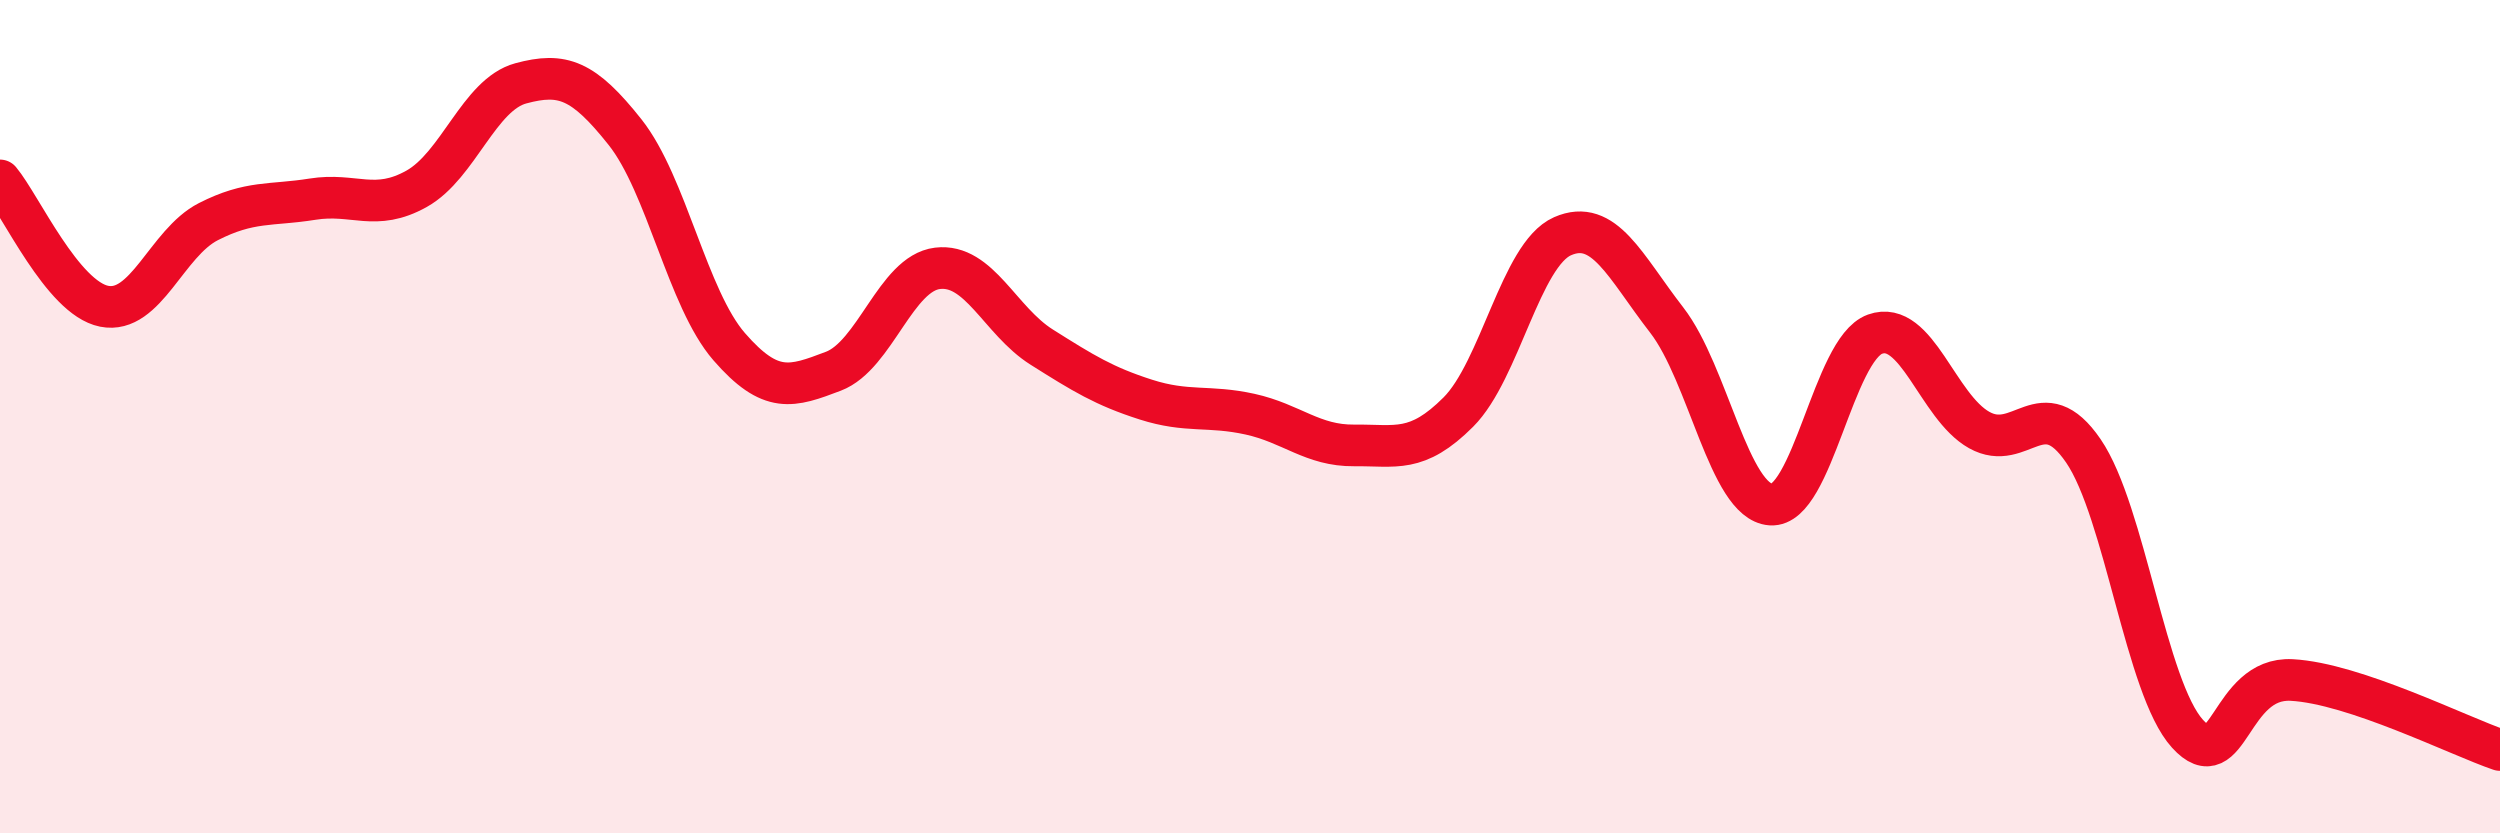
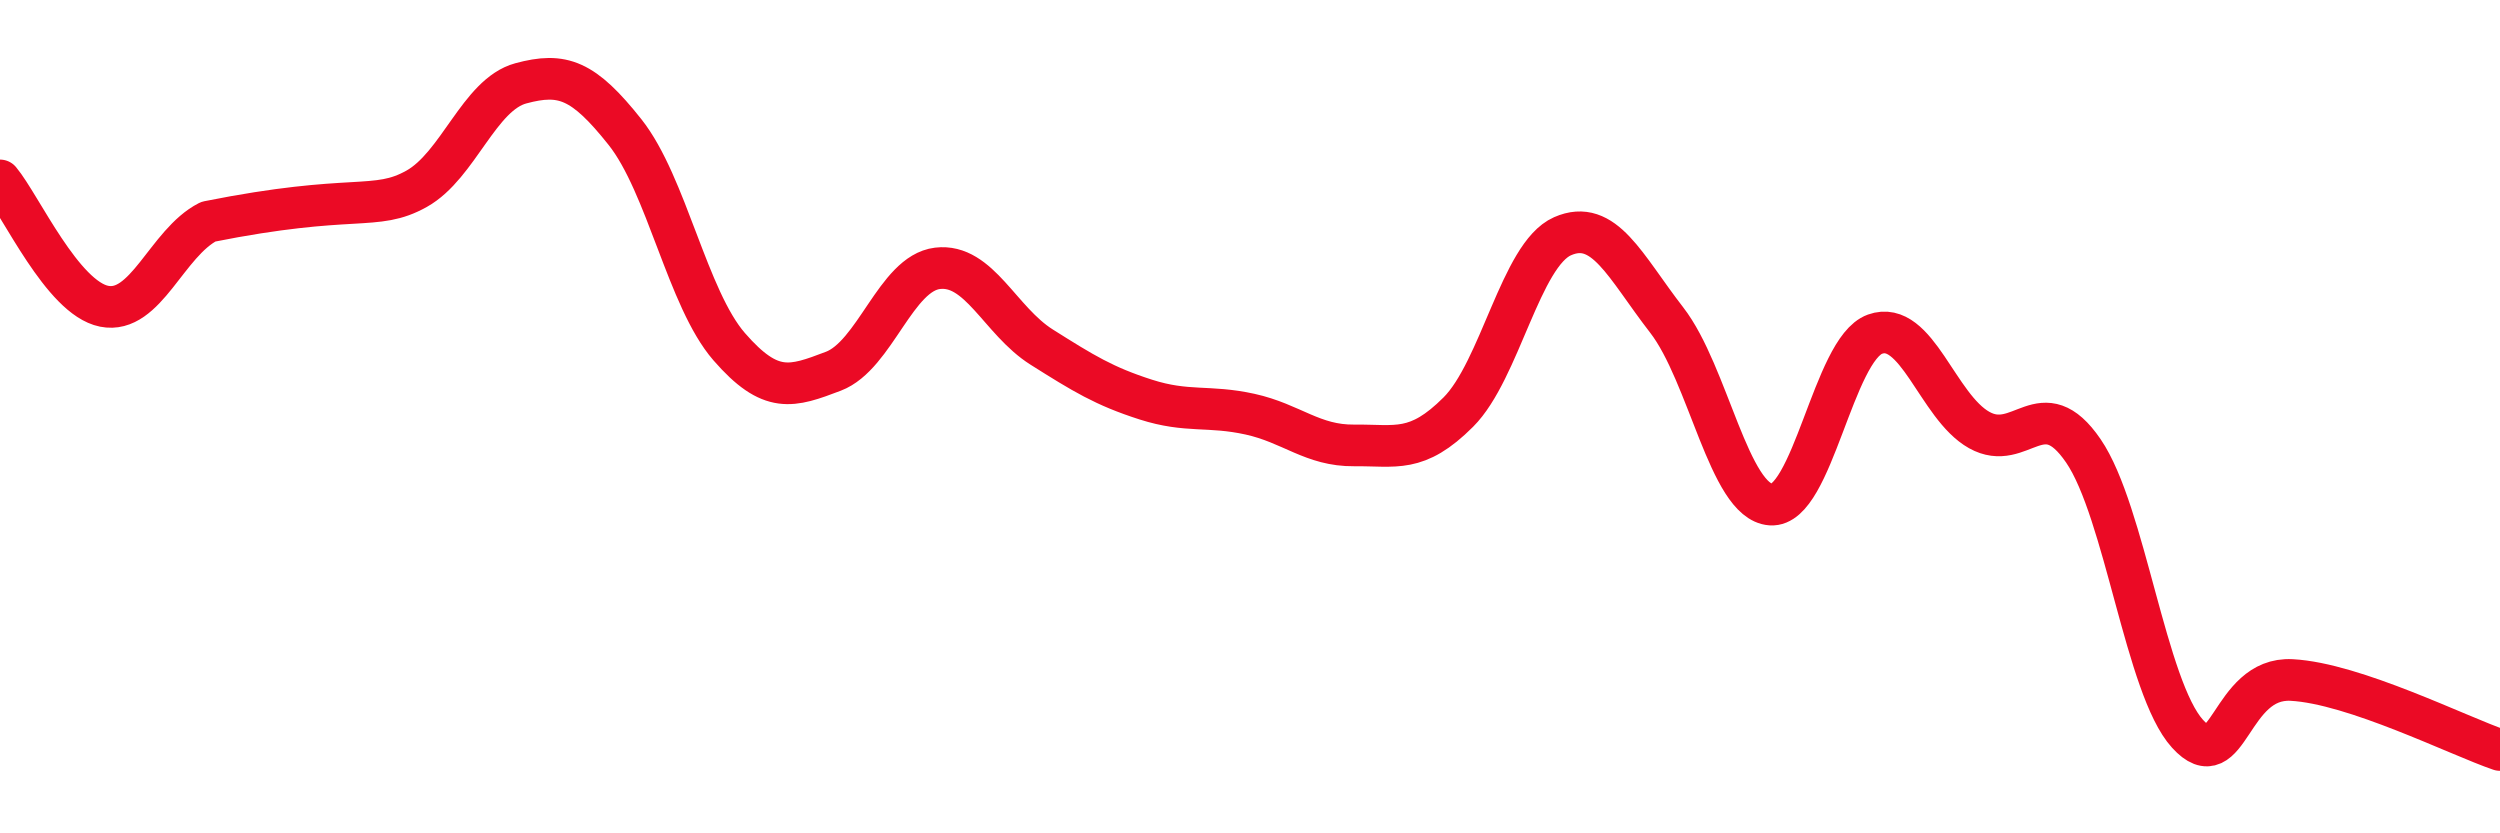
<svg xmlns="http://www.w3.org/2000/svg" width="60" height="20" viewBox="0 0 60 20">
-   <path d="M 0,4.33 C 0.5,4.93 1.5,7.15 2.5,7.35 C 3.5,7.55 4,5.83 5,5.32 C 6,4.81 6.5,4.94 7.5,4.78 C 8.5,4.62 9,5.09 10,4.53 C 11,3.97 11.5,2.27 12.5,2 C 13.5,1.73 14,1.91 15,3.17 C 16,4.43 16.5,7.17 17.5,8.32 C 18.5,9.47 19,9.29 20,8.91 C 21,8.53 21.5,6.56 22.5,6.44 C 23.5,6.32 24,7.7 25,8.33 C 26,8.96 26.5,9.27 27.5,9.59 C 28.5,9.91 29,9.72 30,9.94 C 31,10.16 31.5,10.7 32.5,10.69 C 33.5,10.68 34,10.89 35,9.89 C 36,8.89 36.5,6.11 37.5,5.67 C 38.5,5.23 39,6.39 40,7.68 C 41,8.97 41.5,12.04 42.5,12.11 C 43.5,12.18 44,8.38 45,8.02 C 46,7.66 46.5,9.76 47.5,10.32 C 48.5,10.88 49,9.36 50,10.82 C 51,12.28 51.5,16.51 52.5,17.61 C 53.5,18.71 53.5,16.24 55,16.32 C 56.5,16.4 59,17.66 60,18L60 20L0 20Z" fill="#EB0A25" opacity="0.1" stroke-linecap="round" stroke-linejoin="round" />
-   <path d="M 0,4.33 C 0.5,4.93 1.5,7.15 2.5,7.35 C 3.5,7.55 4,5.83 5,5.32 C 6,4.81 6.5,4.94 7.5,4.78 C 8.5,4.62 9,5.09 10,4.53 C 11,3.97 11.5,2.27 12.5,2 C 13.5,1.73 14,1.91 15,3.17 C 16,4.43 16.5,7.17 17.5,8.32 C 18.5,9.47 19,9.29 20,8.91 C 21,8.53 21.5,6.56 22.5,6.44 C 23.5,6.32 24,7.7 25,8.33 C 26,8.96 26.5,9.27 27.5,9.59 C 28.5,9.91 29,9.72 30,9.94 C 31,10.16 31.5,10.7 32.5,10.69 C 33.5,10.68 34,10.89 35,9.89 C 36,8.89 36.5,6.11 37.5,5.67 C 38.5,5.23 39,6.39 40,7.68 C 41,8.97 41.5,12.04 42.5,12.11 C 43.5,12.18 44,8.38 45,8.02 C 46,7.66 46.5,9.76 47.5,10.32 C 48.5,10.88 49,9.36 50,10.82 C 51,12.28 51.5,16.51 52.5,17.61 C 53.5,18.71 53.5,16.24 55,16.32 C 56.5,16.4 59,17.66 60,18" stroke="#EB0A25" stroke-width="1" fill="none" stroke-linecap="round" stroke-linejoin="round" />
+   <path d="M 0,4.33 C 0.5,4.93 1.5,7.15 2.5,7.35 C 3.5,7.55 4,5.83 5,5.32 C 8.5,4.62 9,5.09 10,4.53 C 11,3.97 11.5,2.27 12.5,2 C 13.5,1.73 14,1.91 15,3.17 C 16,4.43 16.5,7.17 17.5,8.32 C 18.5,9.47 19,9.29 20,8.91 C 21,8.53 21.5,6.56 22.5,6.44 C 23.5,6.32 24,7.7 25,8.33 C 26,8.96 26.5,9.27 27.5,9.59 C 28.5,9.91 29,9.72 30,9.94 C 31,10.16 31.5,10.7 32.5,10.69 C 33.5,10.68 34,10.89 35,9.89 C 36,8.89 36.5,6.11 37.5,5.67 C 38.5,5.23 39,6.39 40,7.68 C 41,8.97 41.5,12.04 42.5,12.11 C 43.5,12.18 44,8.38 45,8.02 C 46,7.66 46.5,9.76 47.5,10.32 C 48.5,10.88 49,9.36 50,10.82 C 51,12.28 51.5,16.51 52.5,17.61 C 53.5,18.71 53.5,16.24 55,16.32 C 56.5,16.4 59,17.66 60,18" stroke="#EB0A25" stroke-width="1" fill="none" stroke-linecap="round" stroke-linejoin="round" />
</svg>